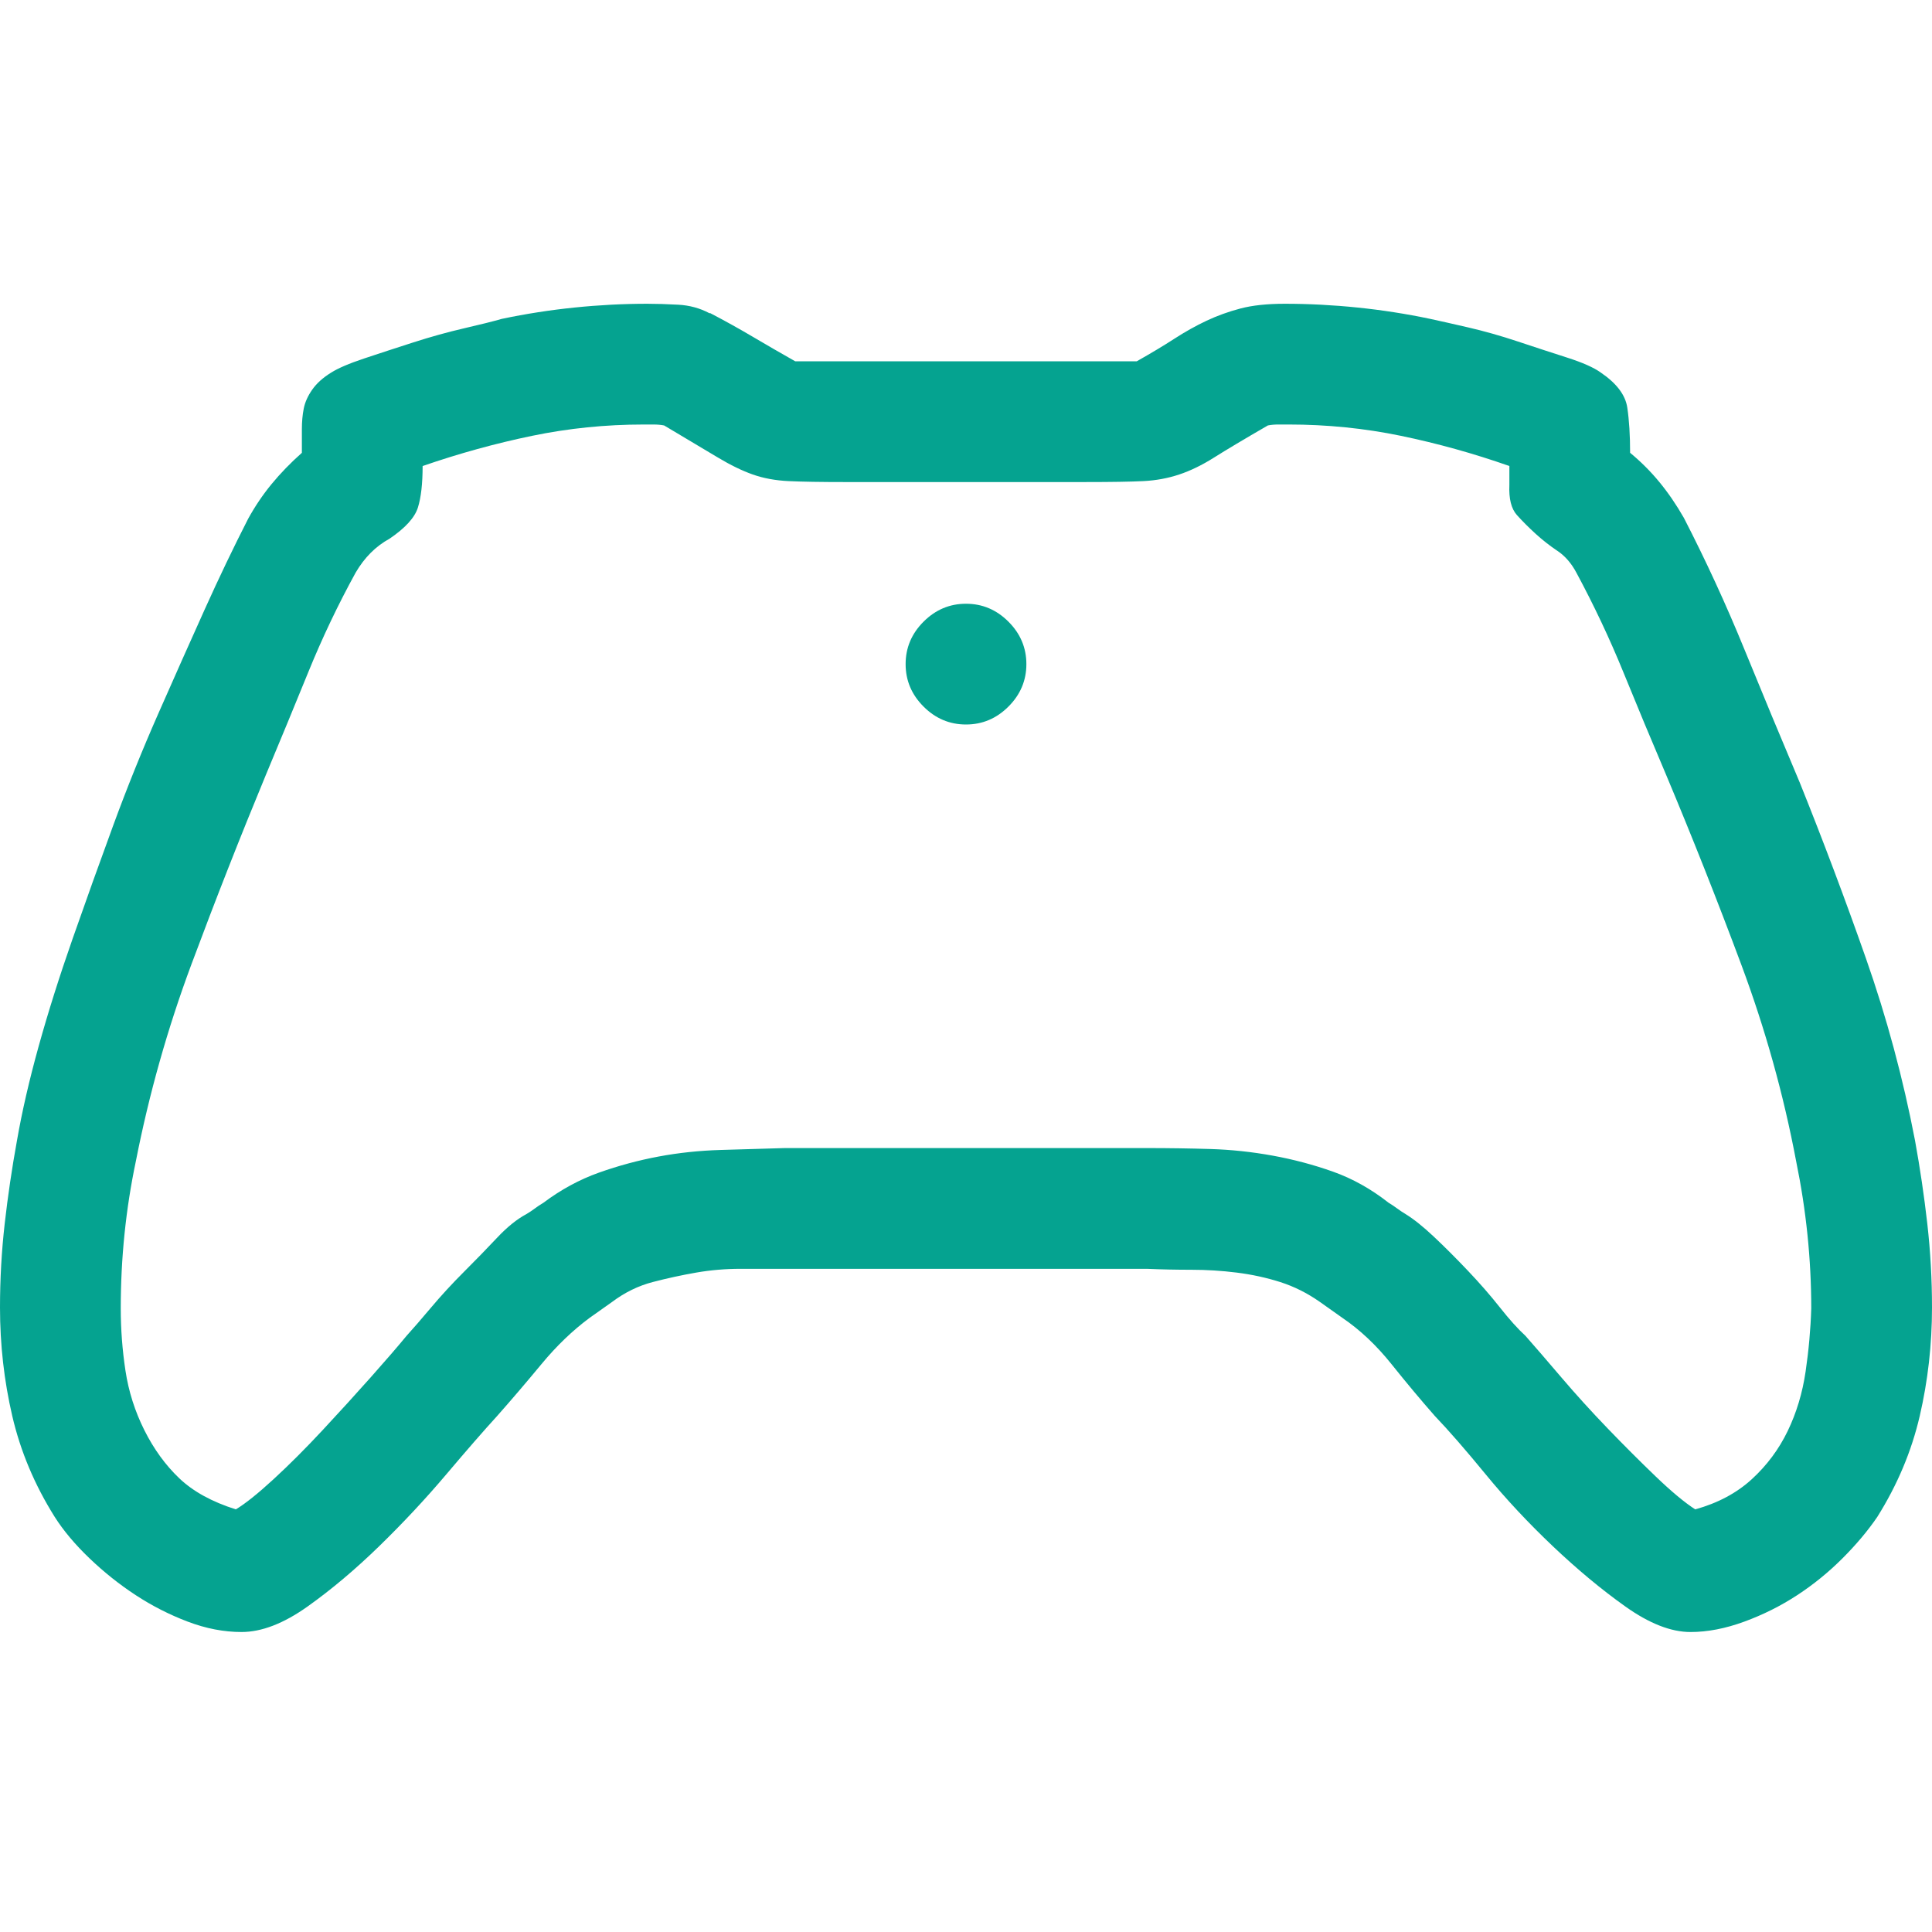
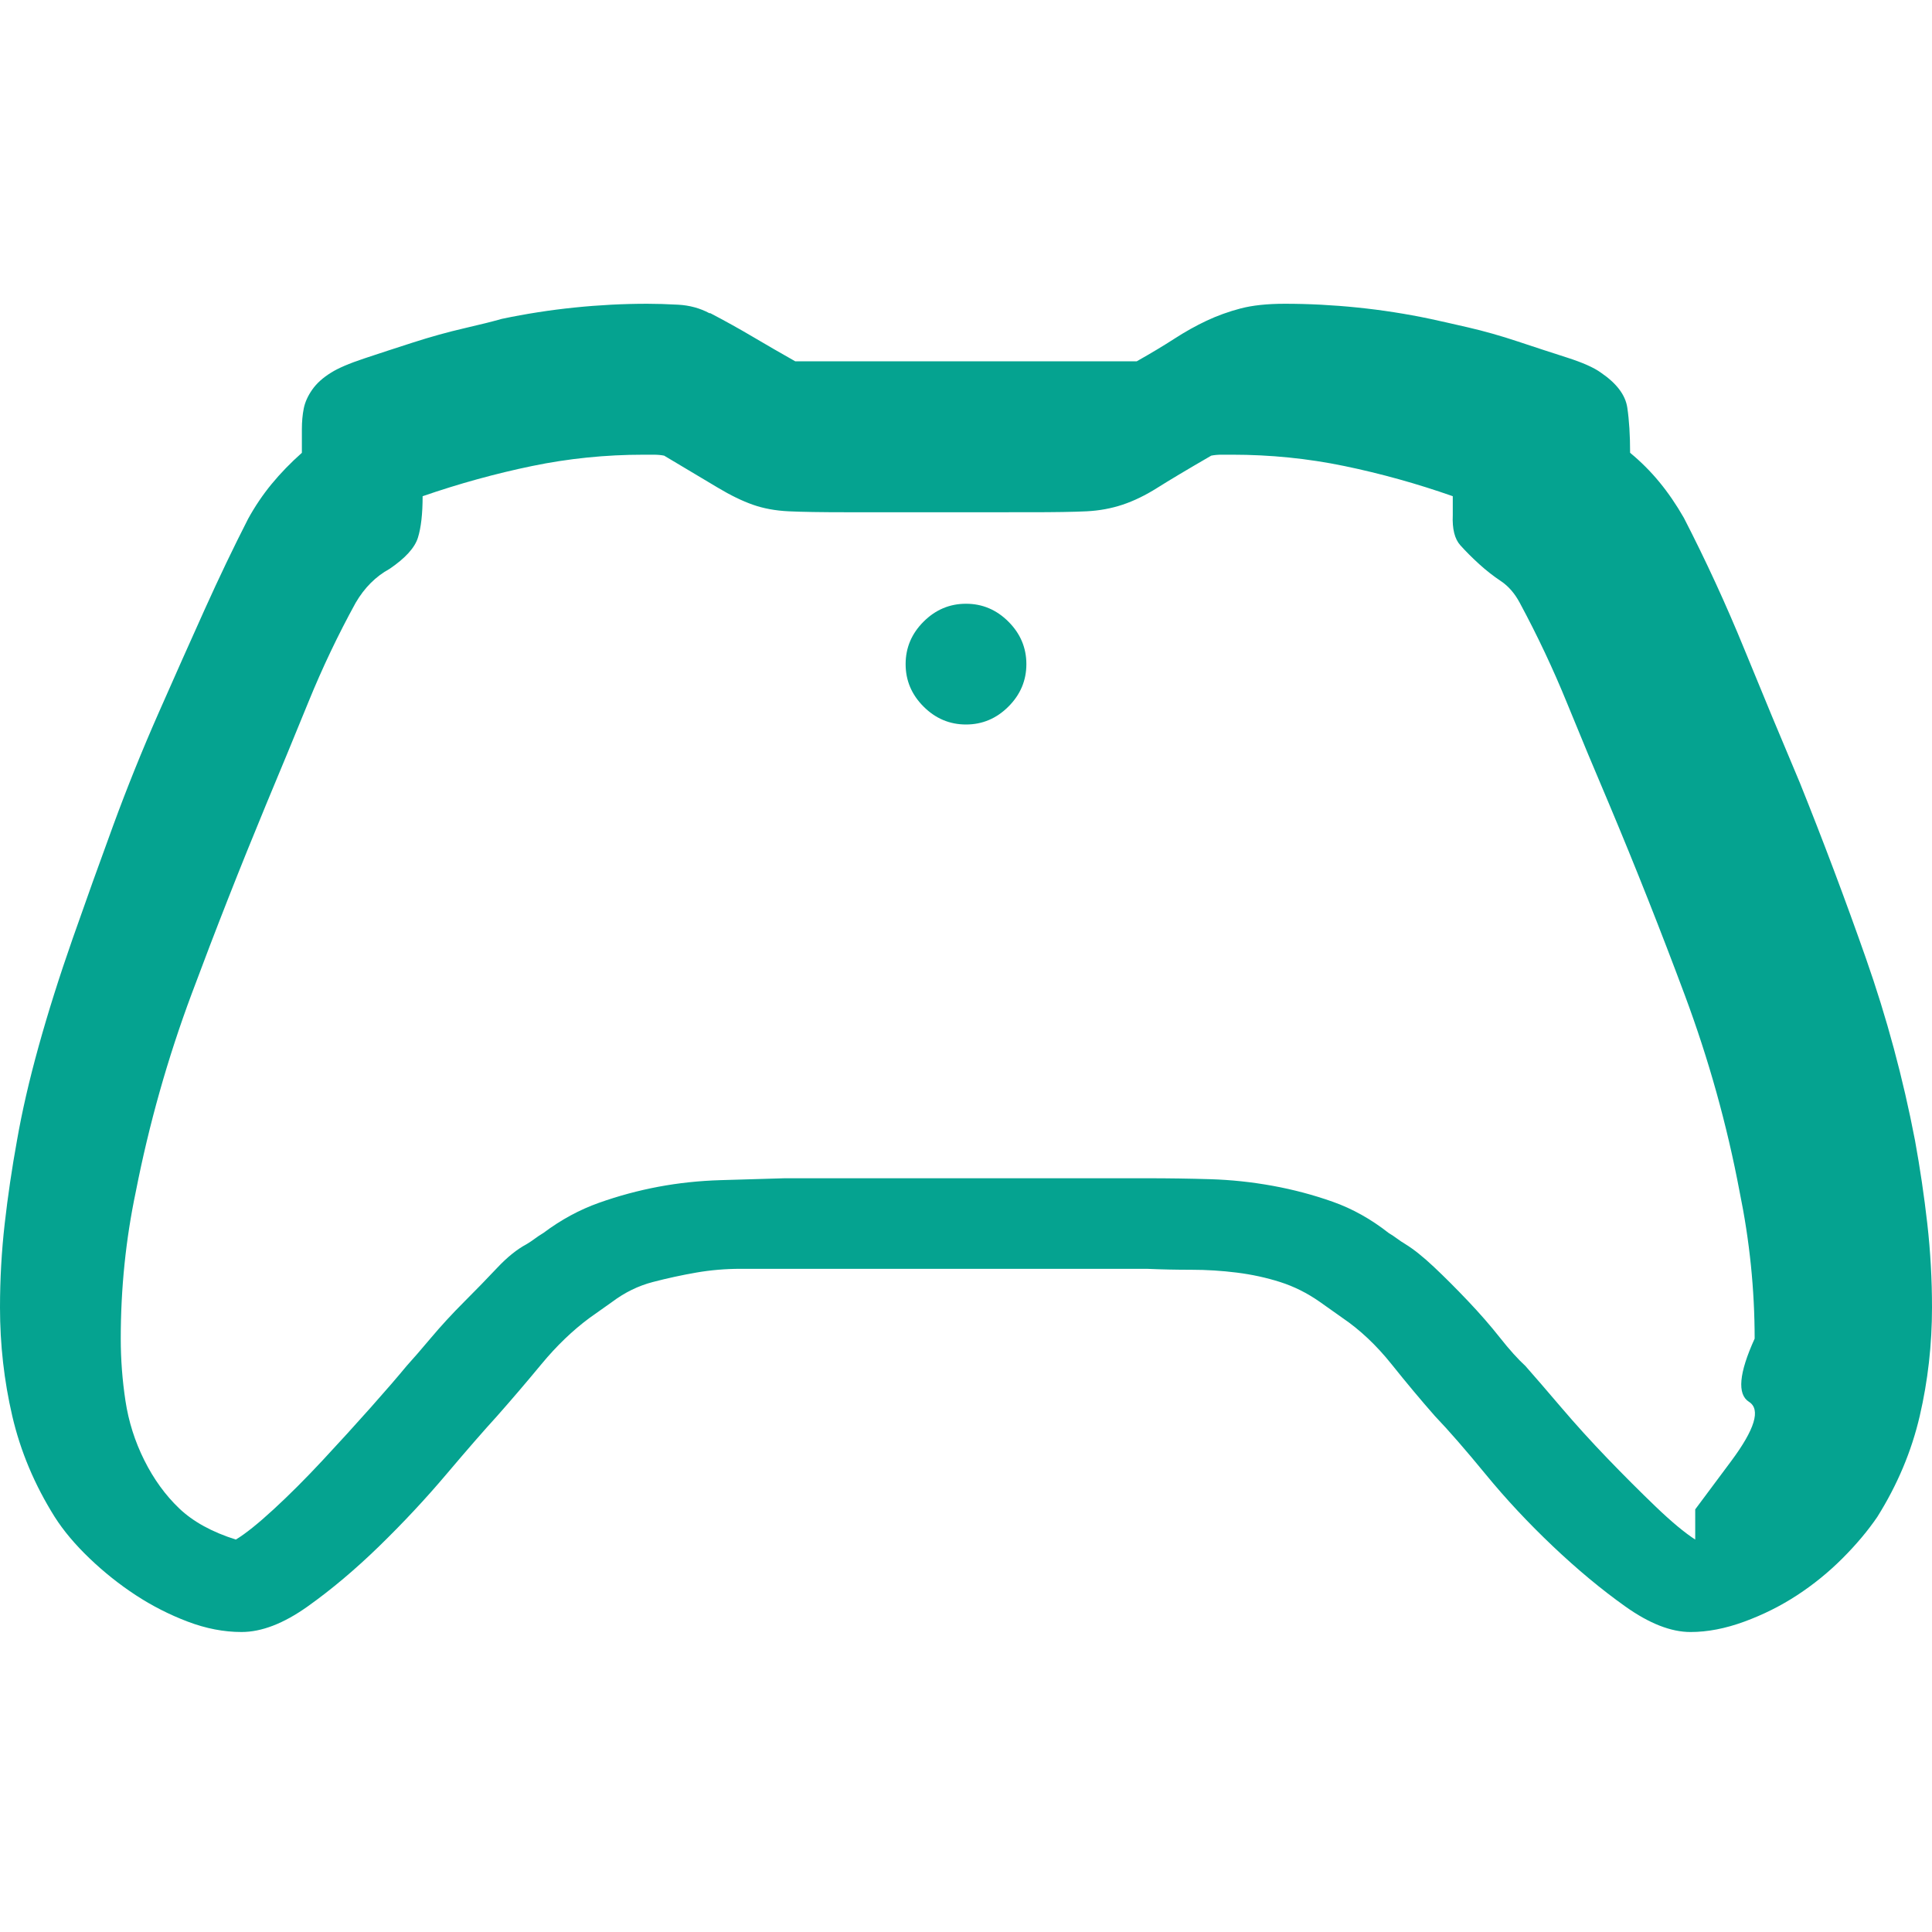
<svg xmlns="http://www.w3.org/2000/svg" viewBox="0 0 2048 2048">
-   <path fill="#05A390" d="M1728 480q17 14 31 31t26 38q35 68 64 139t59 142q37 92 70 186t52 193q8 44 13 88t5 89q0 59-13 115t-45 107q-15 22-37 44t-48 39-56 28-57 11q-31 0-69-27t-77-64-71-76-54-62q-22-25-46-55t-52-49l-24-17q-20-14-42-21t-46-10-48-3-47-1H785q-24 0-47 4t-46 10-43 21l-24 17q-27 20-51 49t-47 55q-21 23-54 62t-71 76-76 64-70 27q-28 0-57-11t-55-28-49-39-37-44q-32-51-45-107T0 1386q0-45 5-89t13-88q8-46 23-100t36-114 43-120 48-119 49-110 46-96q11-20 25-37t32-33v-25q0-12 2-22t9-20 20-18q11-7 35-15t52-17 54-15 40-10q38-8 77-12t77-4q15 0 33 1t33 9h1q23 12 45 25t45 26h362q23-13 40-24t34-19 36-13 47-5q38 0 77 4t77 12q14 3 40 9t53 15 52 17 36 16q25 17 28 37t3 48zm69 1120q36-10 60-32t38-51 19-63 6-67q0-39-4-78t-12-78q-20-106-58-208t-80-202q-23-54-45-108t-50-106q-8-15-20-23t-23-18-20-20-8-32v-20q-57-20-115-32t-119-12h-11q-6 0-11 1-38 22-57 34t-37 18-38 7-61 1H897q-40 0-61-1t-38-7-37-18-57-34q-5-1-11-1t-11 0q-60 0-118 12t-116 32q0 28-5 44t-30 33q-11 6-20 15t-16 21q-28 51-50 105t-45 109q-41 99-79 201t-59 209q-8 38-12 77t-4 79q0 33 5 66t20 63 37 51 60 33q15-9 40-32t52-52 51-56 38-44q10-11 26-30t35-38 35-36 31-25q5-3 9-6t9-6q28-21 59-32t63-17 66-7 68-2h384q34 0 67 1t66 7 64 17 59 33q5 3 9 6t9 6q13 8 30 24t36 36 34 39 27 30q15 17 38 44t49 54 51 51 42 35zm-773-960q26 0 45 19t19 45q0 26-19 45t-45 19q-26 0-45-19t-19-45q0-26 19-45t45-19z" />
+   <path fill="#05A390" d="M1728 480q17 14 31 31t26 38q35 68 64 139t59 142q37 92 70 186t52 193q8 44 13 88t5 89q0 59-13 115t-45 107q-15 22-37 44t-48 39-56 28-57 11q-31 0-69-27t-77-64-71-76-54-62q-22-25-46-55t-52-49l-24-17q-20-14-42-21t-46-10-48-3-47-1H785q-24 0-47 4t-46 10-43 21l-24 17q-27 20-51 49t-47 55q-21 23-54 62t-71 76-76 64-70 27q-28 0-57-11t-55-28-49-39-37-44q-32-51-45-107T0 1386q0-45 5-89t13-88q8-46 23-100t36-114 43-120 48-119 49-110 46-96q11-20 25-37t32-33v-25q0-12 2-22t9-20 20-18q11-7 35-15t52-17 54-15 40-10q38-8 77-12t77-4q15 0 33 1t33 9h1q23 12 45 25t45 26h362q23-13 40-24t34-19 36-13 47-5q38 0 77 4t77 12q14 3 40 9t53 15 52 17 36 16q25 17 28 37t3 48zm69 1120t38-51 19-63 6-67q0-39-4-78t-12-78q-20-106-58-208t-80-202q-23-54-45-108t-50-106q-8-15-20-23t-23-18-20-20-8-32v-20q-57-20-115-32t-119-12h-11q-6 0-11 1-38 22-57 34t-37 18-38 7-61 1H897q-40 0-61-1t-38-7-37-18-57-34q-5-1-11-1t-11 0q-60 0-118 12t-116 32q0 28-5 44t-30 33q-11 6-20 15t-16 21q-28 51-50 105t-45 109q-41 99-79 201t-59 209q-8 38-12 77t-4 79q0 33 5 66t20 63 37 51 60 33q15-9 40-32t52-52 51-56 38-44q10-11 26-30t35-38 35-36 31-25q5-3 9-6t9-6q28-21 59-32t63-17 66-7 68-2h384q34 0 67 1t66 7 64 17 59 33q5 3 9 6t9 6q13 8 30 24t36 36 34 39 27 30q15 17 38 44t49 54 51 51 42 35zm-773-960q26 0 45 19t19 45q0 26-19 45t-45 19q-26 0-45-19t-19-45q0-26 19-45t45-19z" />
</svg>